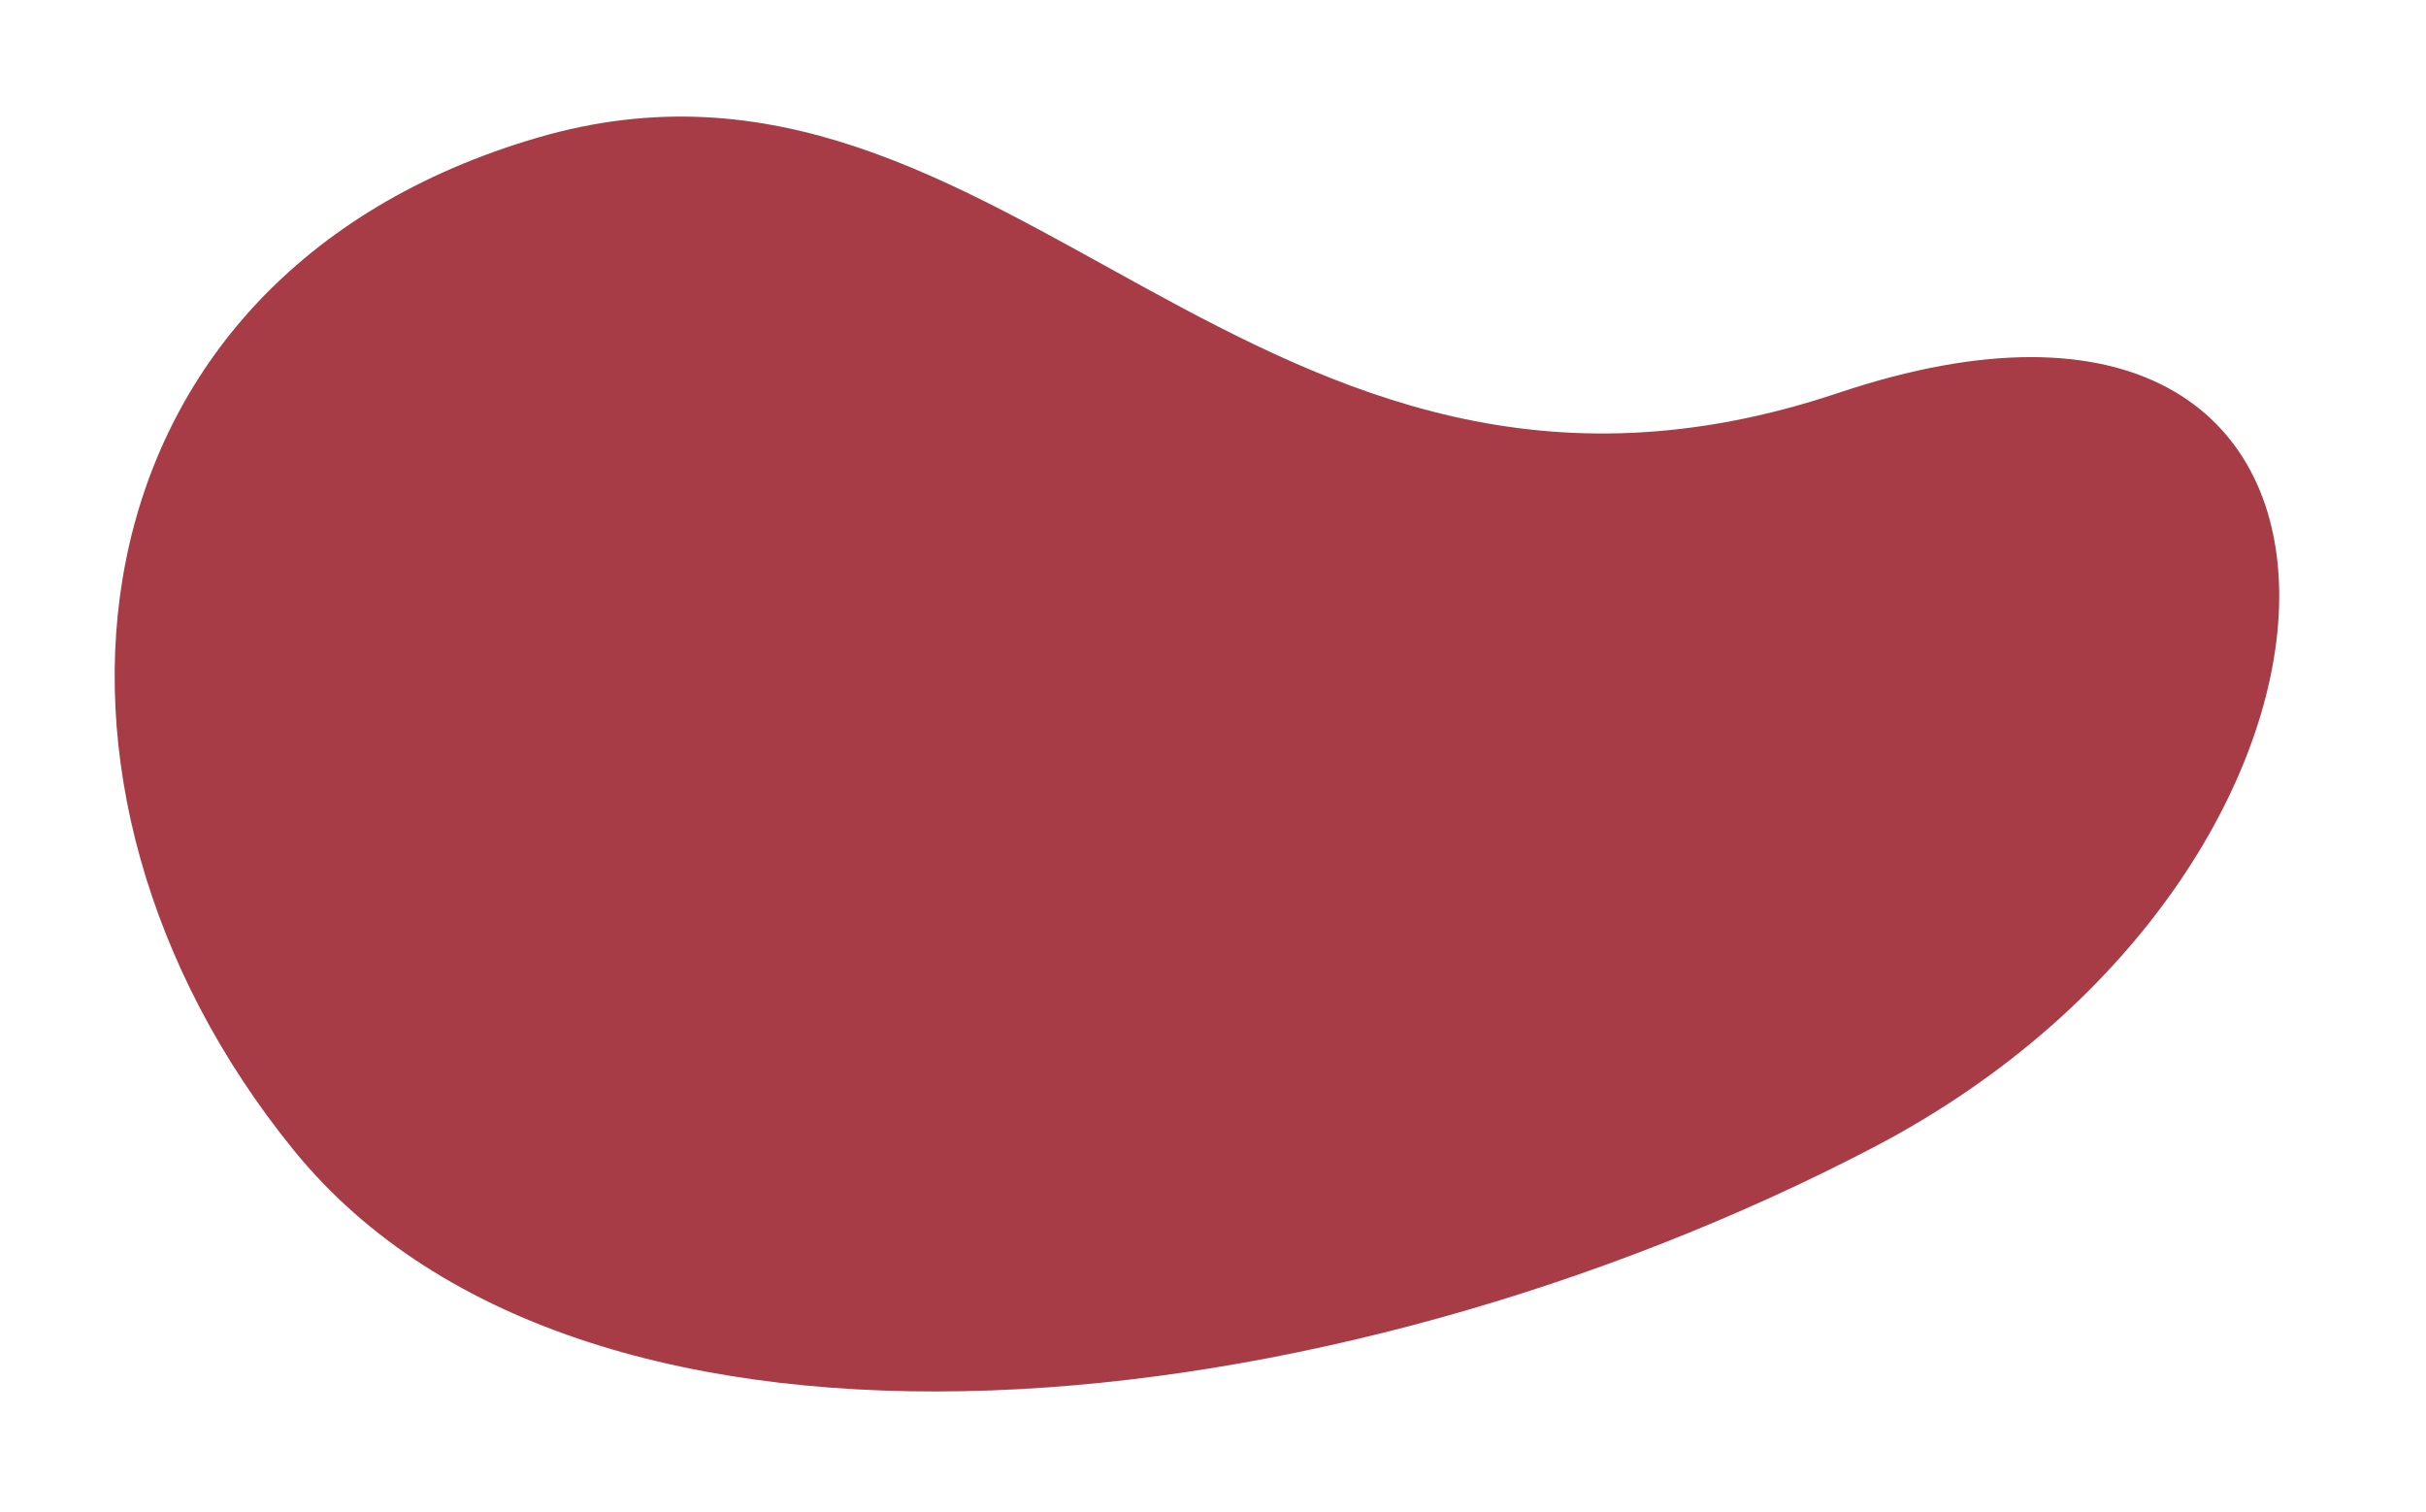
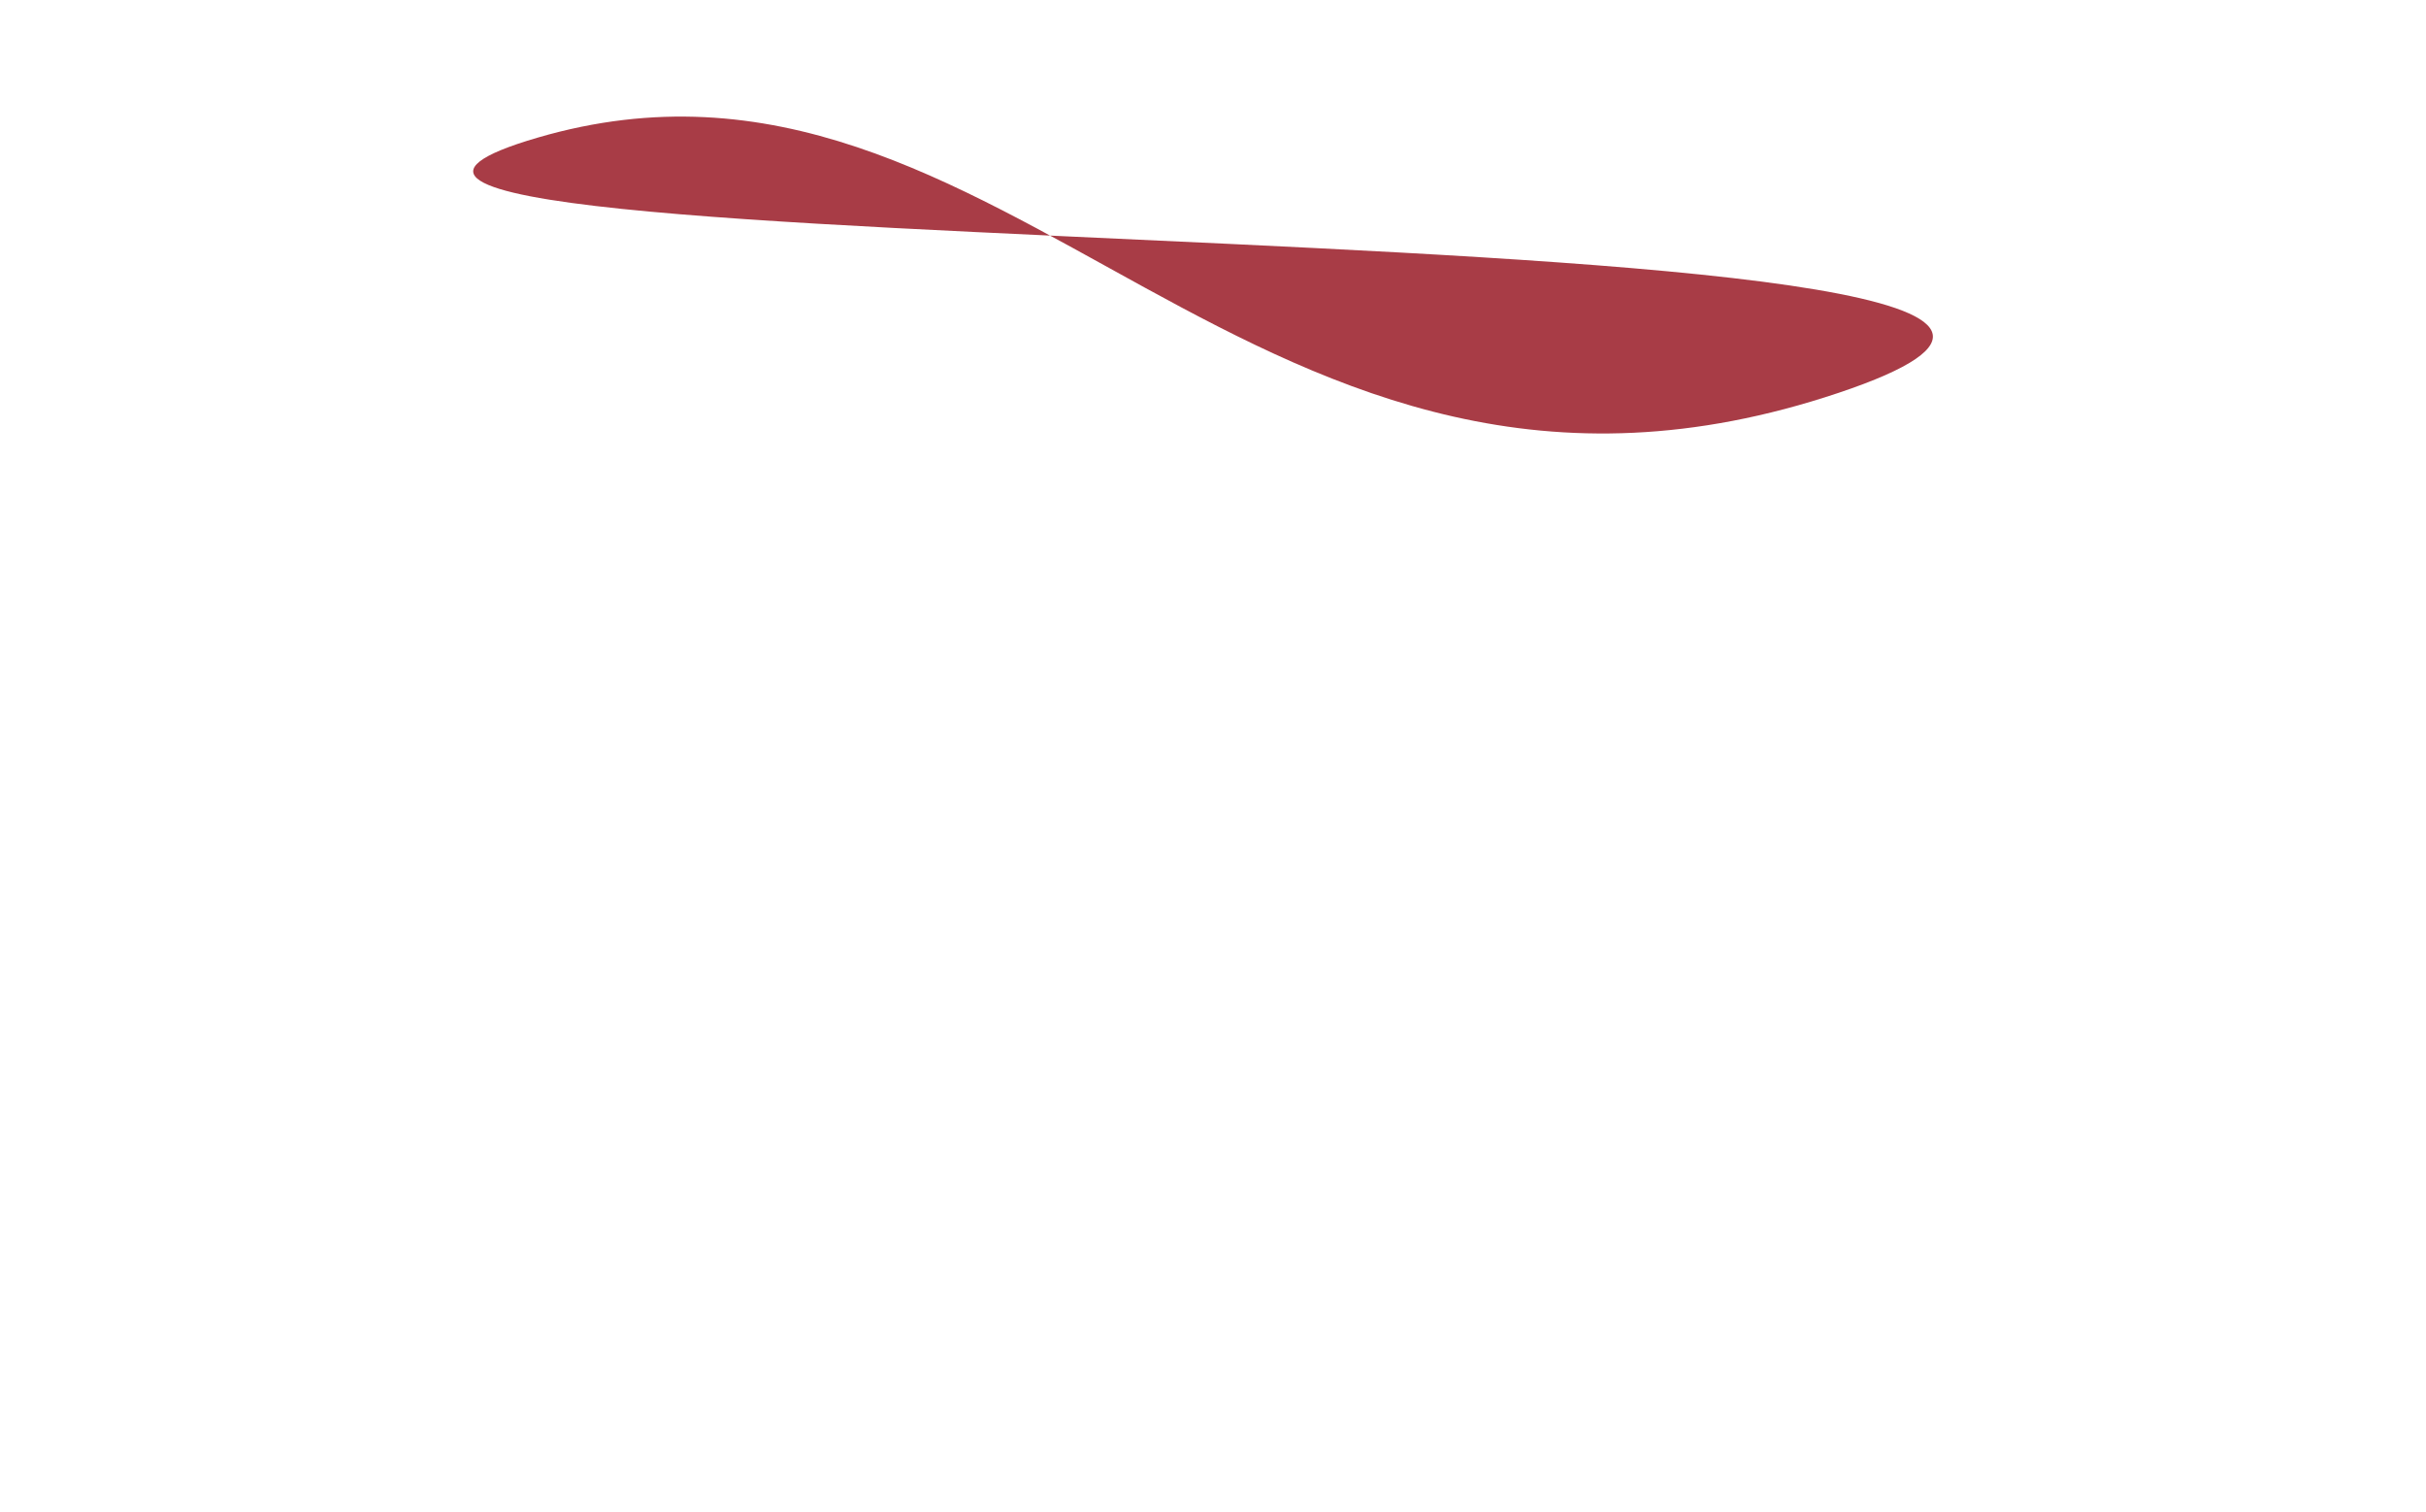
<svg xmlns="http://www.w3.org/2000/svg" data-name="Layer 1" fill="#000000" height="343.7" preserveAspectRatio="xMidYMid meet" version="1" viewBox="-16.1 84.6 551.5 343.7" width="551.5" zoomAndPan="magnify">
  <g id="change1_1">
-     <path d="M106.116,115.887c107.049-31.288,162.281,102.776,295.761,58.007s130.97,107.301,7.835,171.554-292.276,82.807-359.067.565S-2.742,147.704,106.116,115.887Z" fill="#a83c46" />
+     <path d="M106.116,115.887c107.049-31.288,162.281,102.776,295.761,58.007S-2.742,147.704,106.116,115.887Z" fill="#a83c46" />
  </g>
</svg>